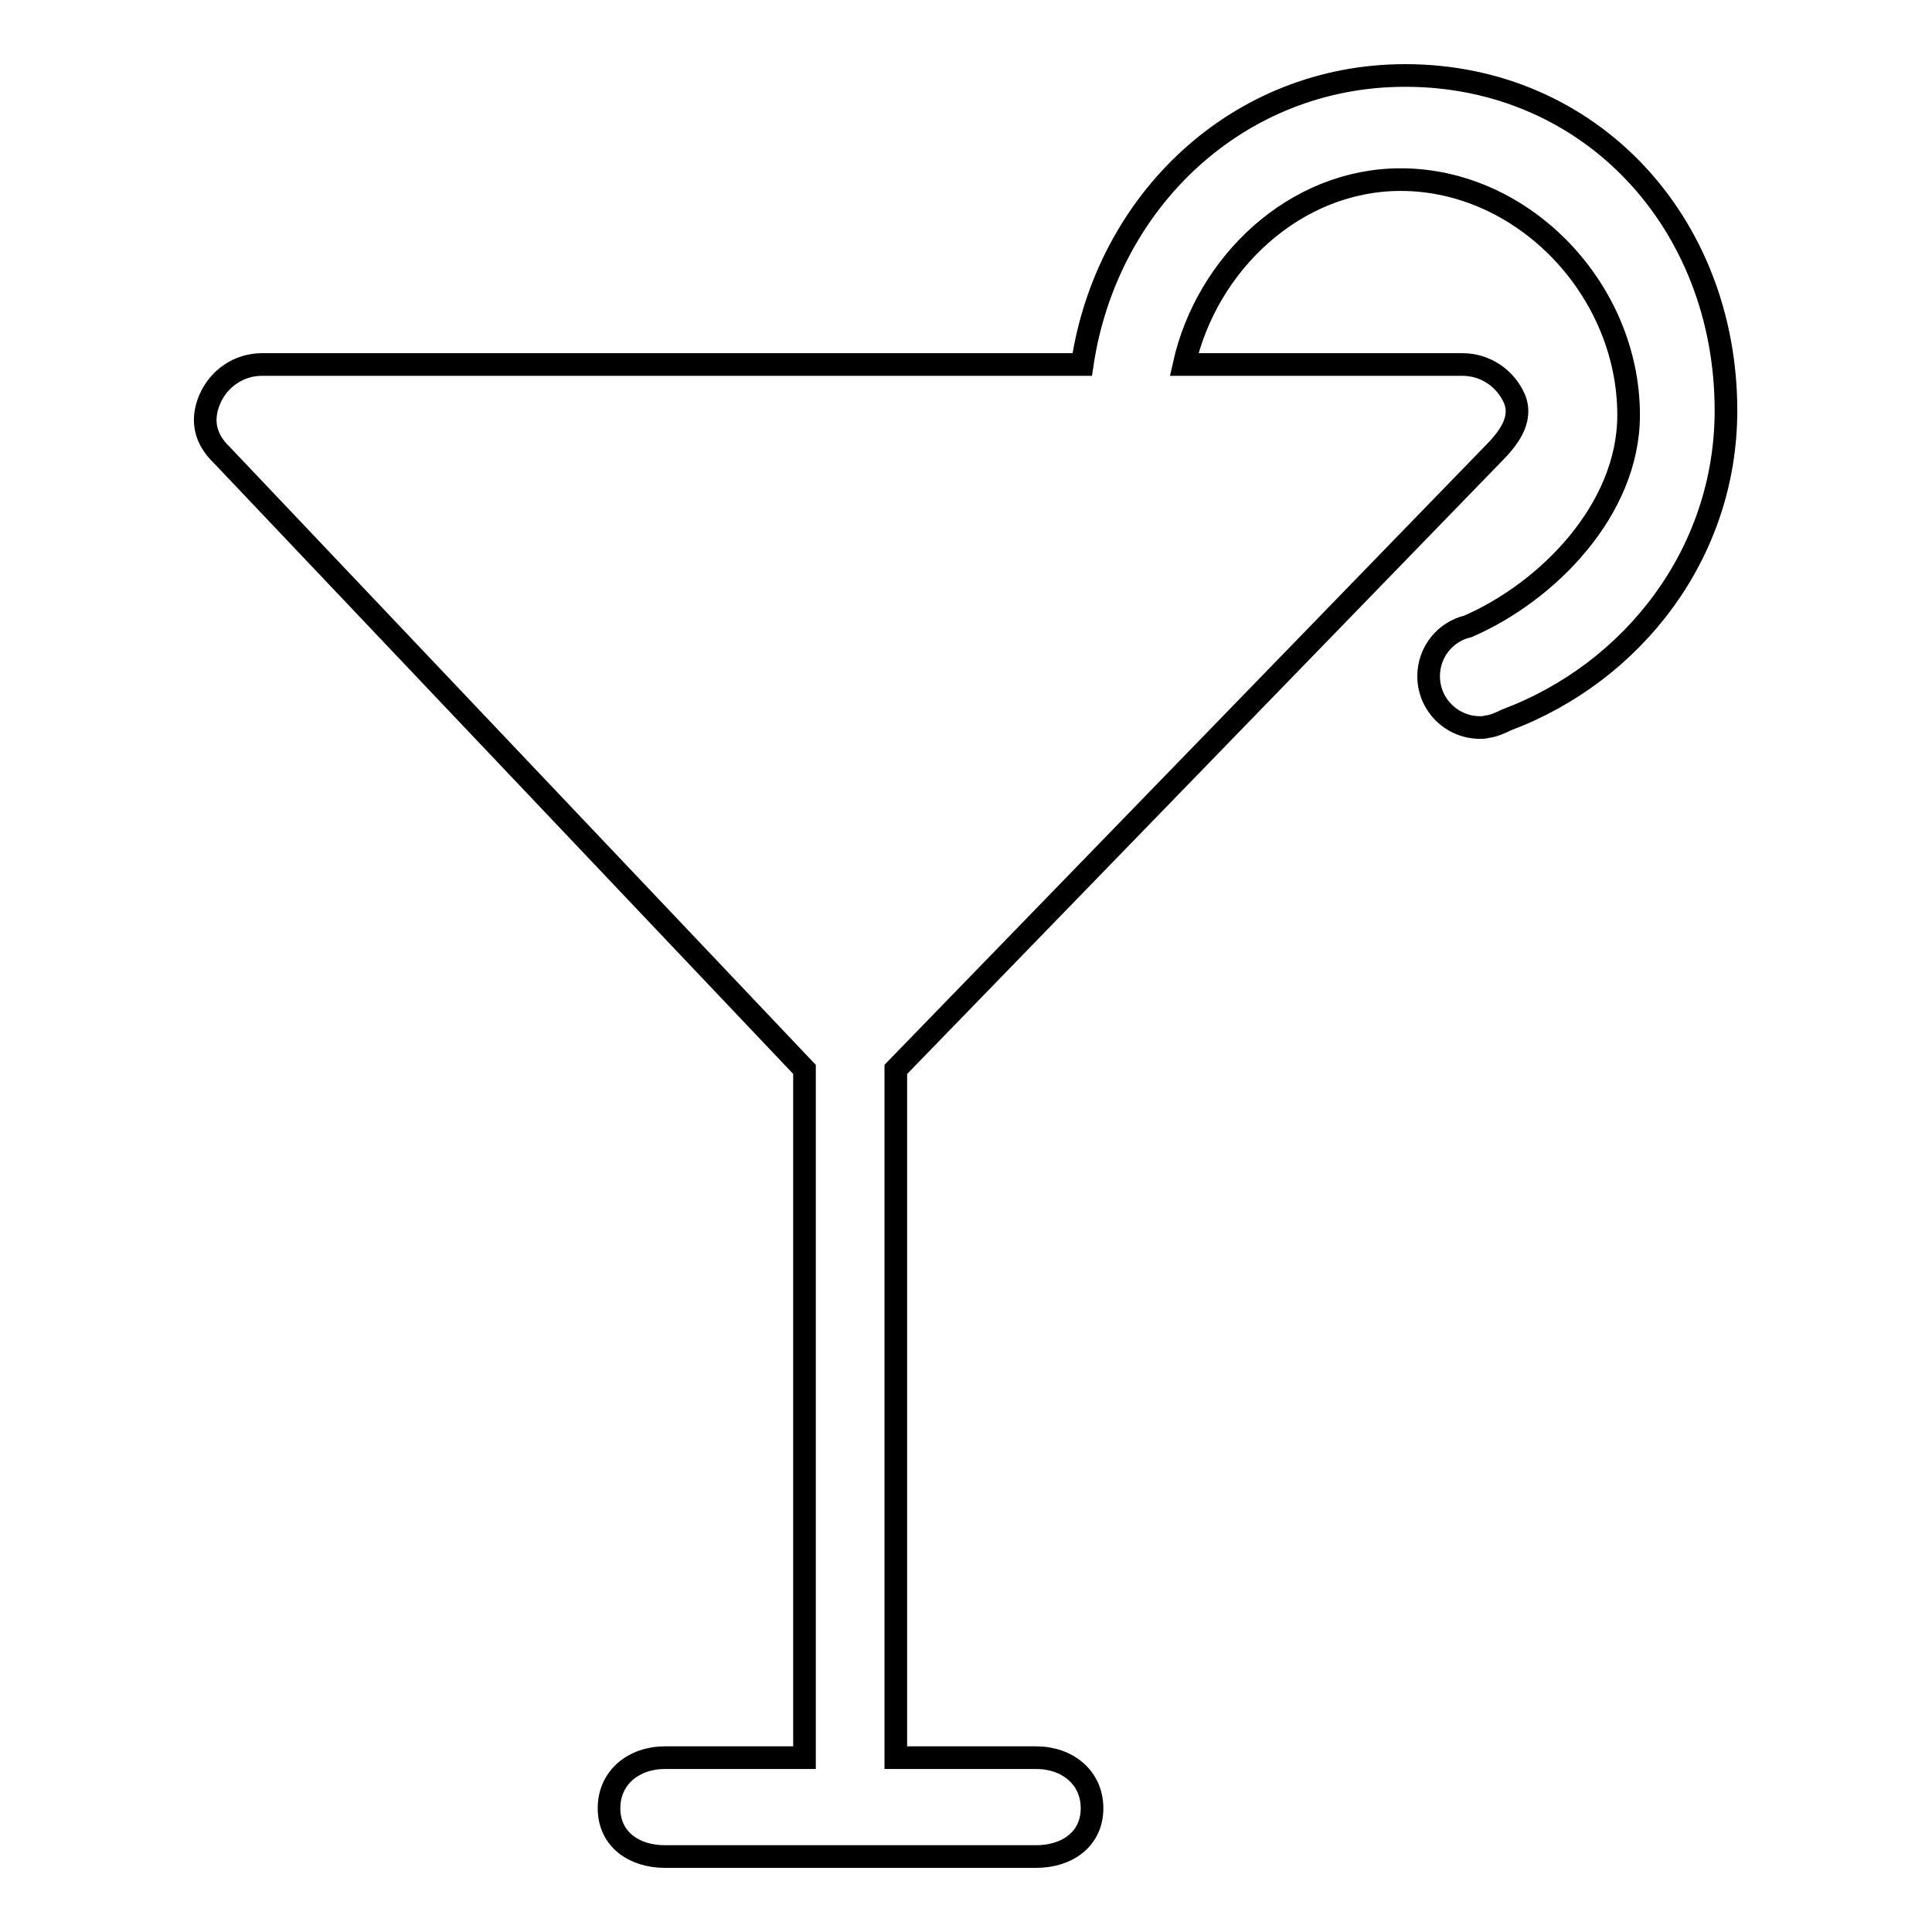
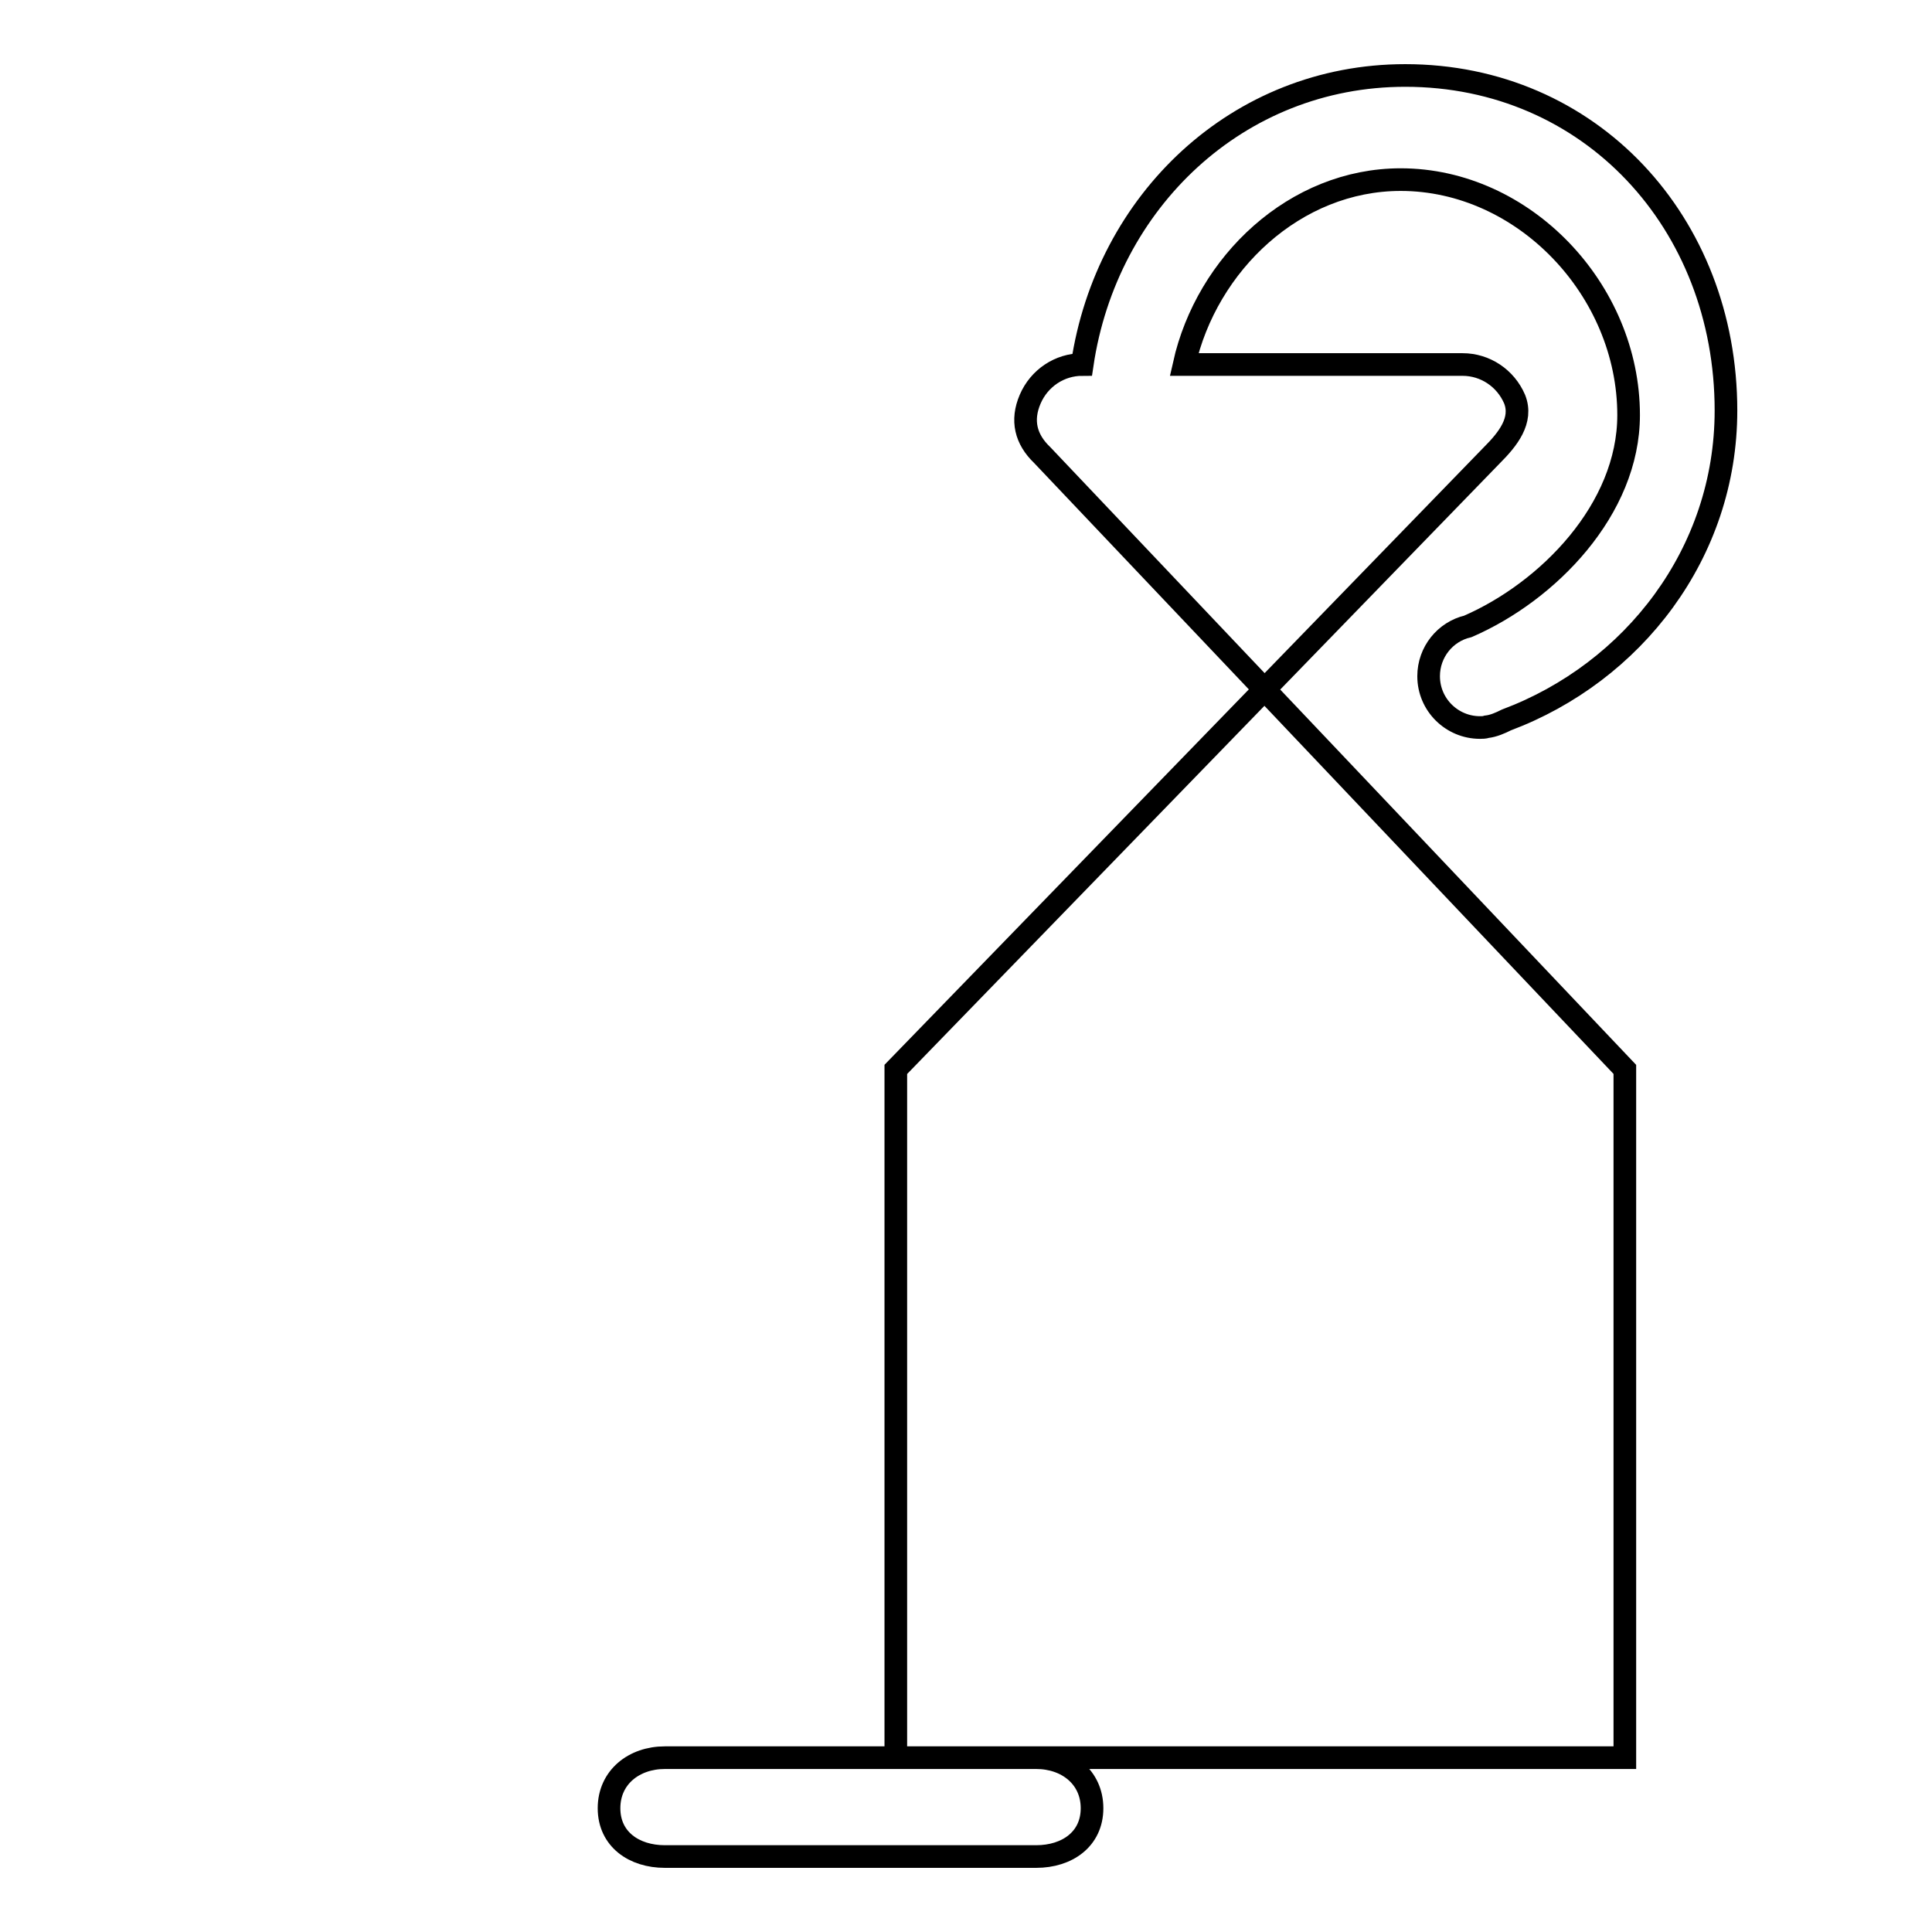
<svg xmlns="http://www.w3.org/2000/svg" version="1.1" x="0px" y="0px" viewBox="0 0 256 256" enable-background="new 0 0 256 256" xml:space="preserve">
  <g>
    <g>
-       <path stroke-width="3" fill-opacity="0" stroke="#000000" d="M228.7,54.4c0-24.9-18-44.4-42.5-44.4l0,0c-22.2,0-39.6,16.7-42.8,38.3H34.7c-3,0-5.7,1.8-6.9,4.6c-1.2,2.8-0.6,5.3,1.6,7.4l77.2,81.4v91.2H88.1c-4.1,0-7.4,2.6-7.4,6.7s3.3,6.4,7.4,6.4h49.2c4.1,0,7.4-2.3,7.4-6.4s-3.3-6.7-7.4-6.7h-18.6v-91.2l79-81.4c2.1-2.1,4.1-4.6,3-7.4c-1.2-2.8-3.9-4.6-6.9-4.6h-36.9c3-13.4,14.7-24.5,28.7-24.5c16.3,0,30.2,14.6,30.2,31.2c0,12.5-10.7,23.4-21.3,28l0,0c-3,0.7-5.2,3.4-5.2,6.6c0,3.8,3.1,6.8,6.8,6.8c0.3,0,0.6,0,0.9-0.1c0,0,0,0,0,0s0,0,0,0c0.9-0.1,1.8-0.5,2.6-0.9C216.4,89.1,228.7,73.3,228.7,54.4z" />
+       <path stroke-width="3" fill-opacity="0" stroke="#000000" d="M228.7,54.4c0-24.9-18-44.4-42.5-44.4l0,0c-22.2,0-39.6,16.7-42.8,38.3c-3,0-5.7,1.8-6.9,4.6c-1.2,2.8-0.6,5.3,1.6,7.4l77.2,81.4v91.2H88.1c-4.1,0-7.4,2.6-7.4,6.7s3.3,6.4,7.4,6.4h49.2c4.1,0,7.4-2.3,7.4-6.4s-3.3-6.7-7.4-6.7h-18.6v-91.2l79-81.4c2.1-2.1,4.1-4.6,3-7.4c-1.2-2.8-3.9-4.6-6.9-4.6h-36.9c3-13.4,14.7-24.5,28.7-24.5c16.3,0,30.2,14.6,30.2,31.2c0,12.5-10.7,23.4-21.3,28l0,0c-3,0.7-5.2,3.4-5.2,6.6c0,3.8,3.1,6.8,6.8,6.8c0.3,0,0.6,0,0.9-0.1c0,0,0,0,0,0s0,0,0,0c0.9-0.1,1.8-0.5,2.6-0.9C216.4,89.1,228.7,73.3,228.7,54.4z" />
    </g>
  </g>
</svg>